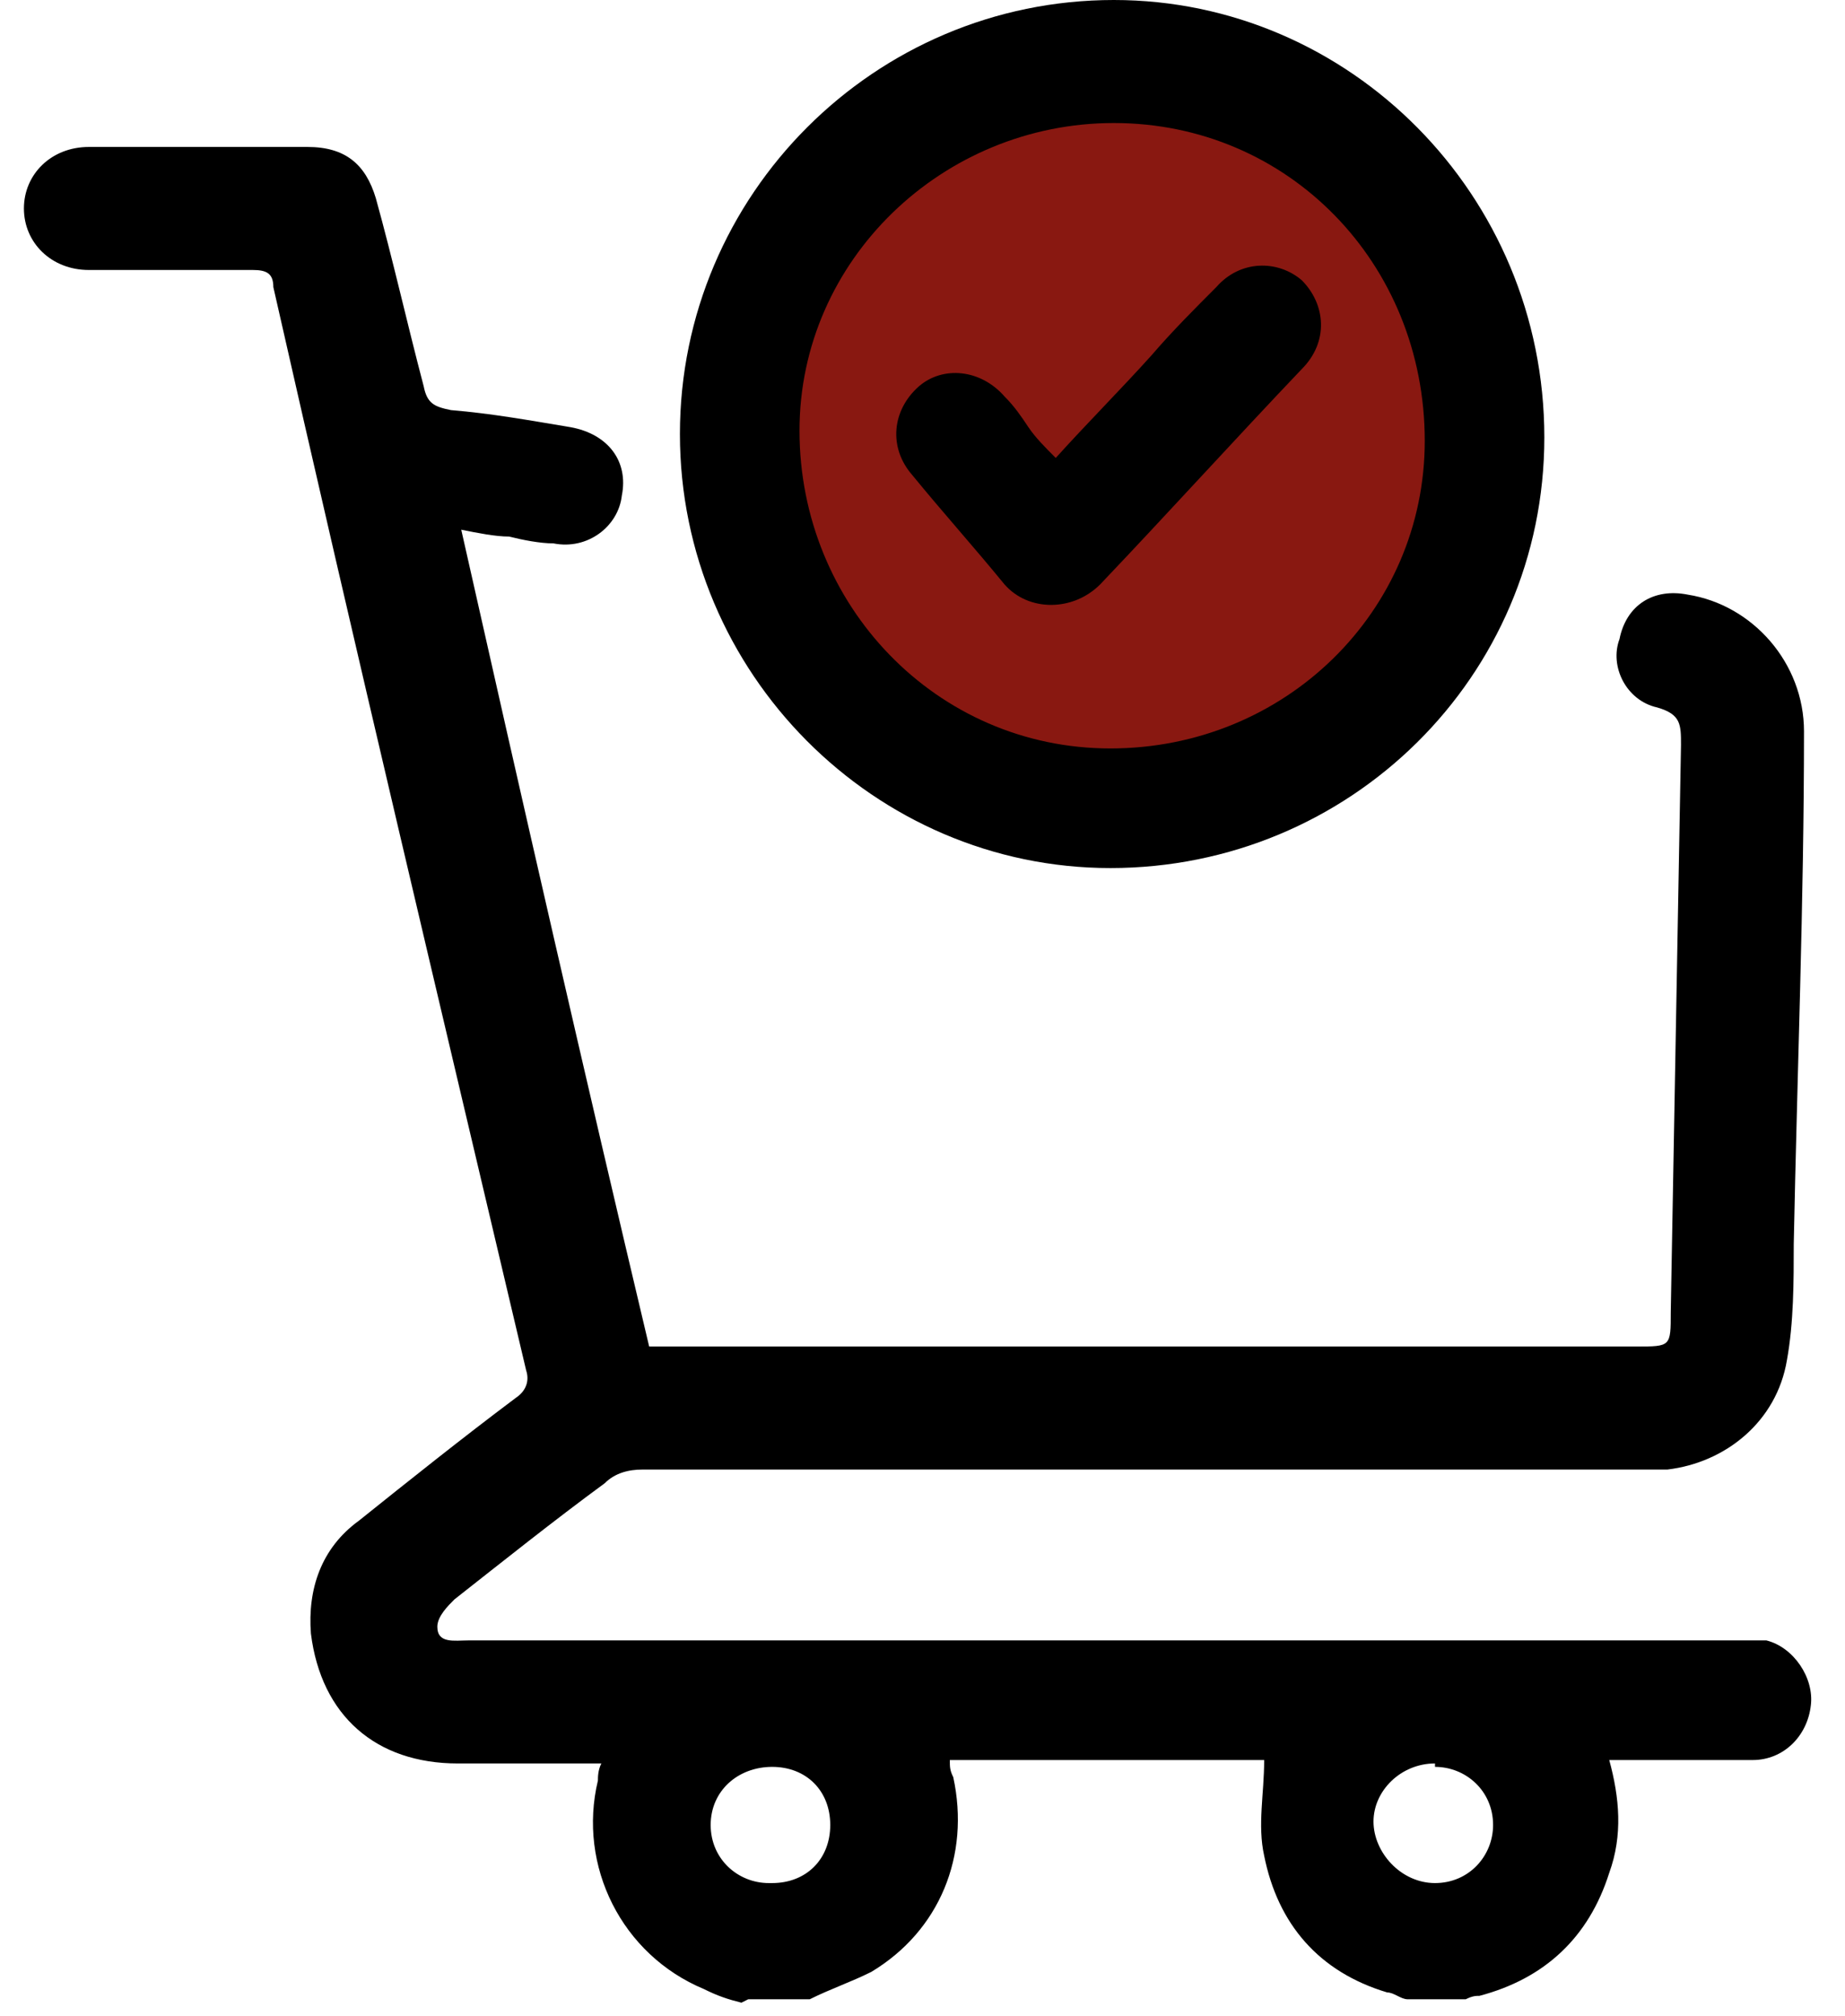
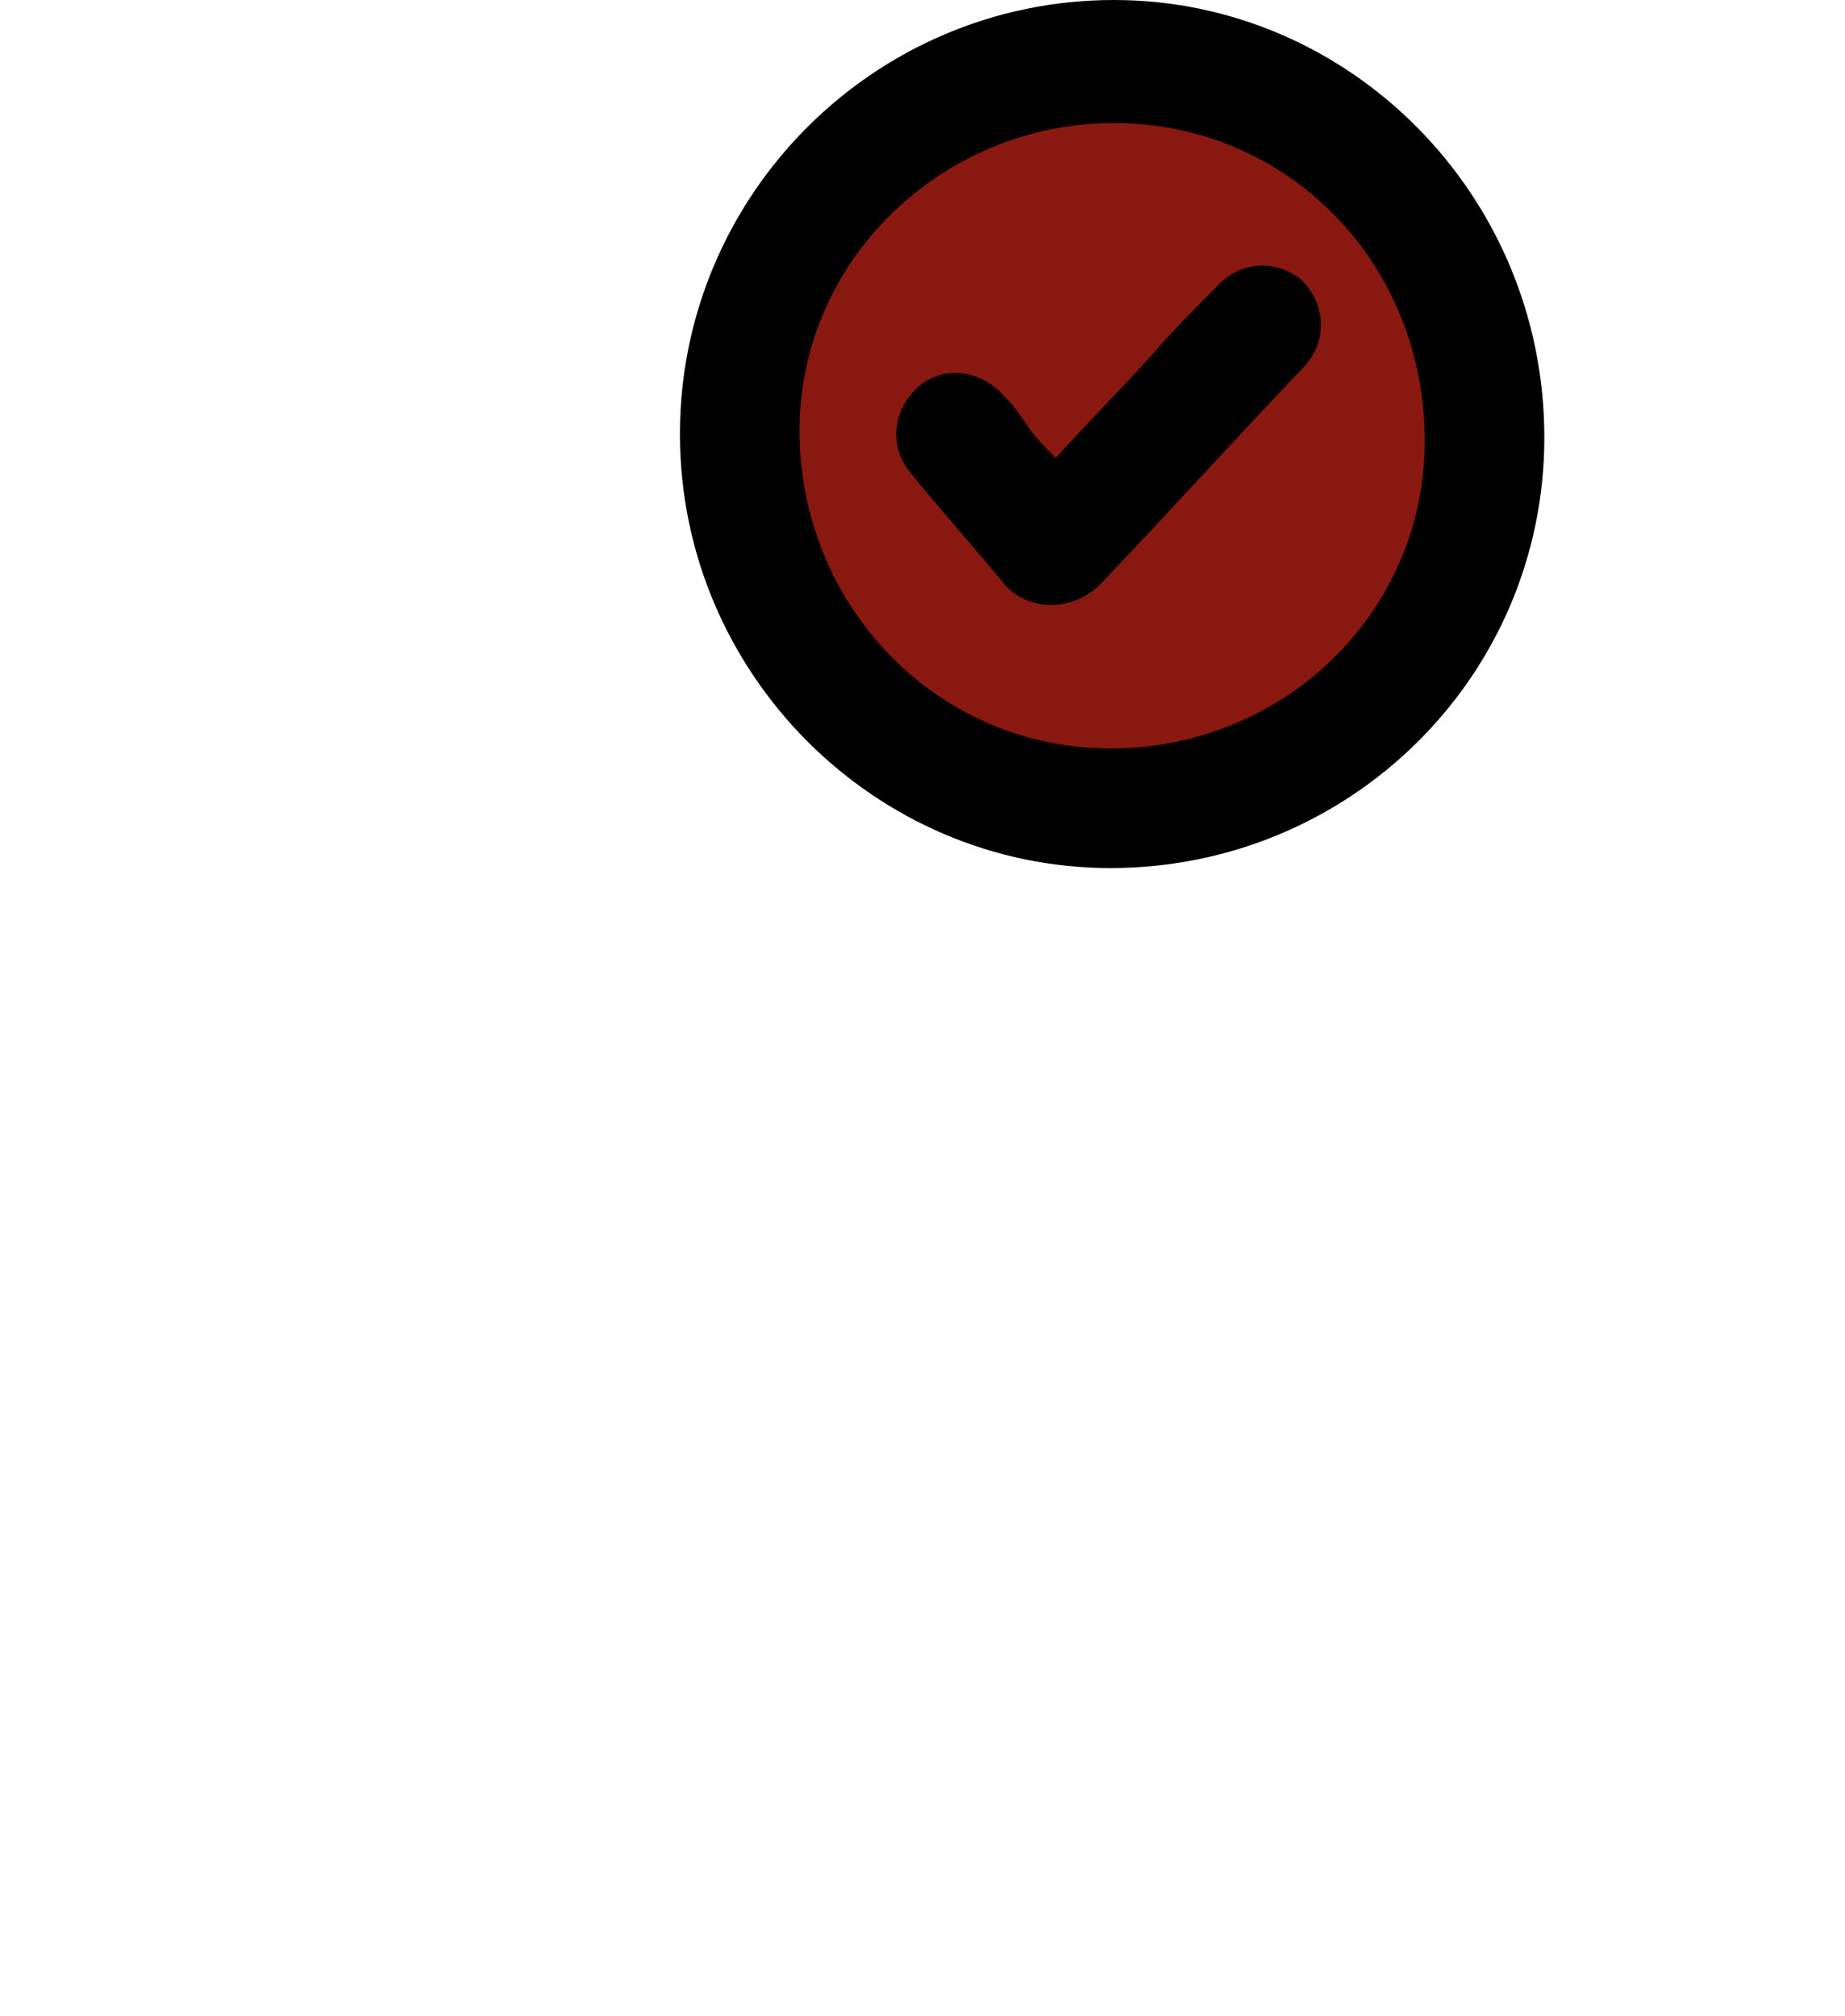
<svg xmlns="http://www.w3.org/2000/svg" width="54" height="59" viewBox="0 0 54 59" fill="none">
  <g clip-path="url(#clip0_5084_12352)">
    <path d="M32.7 22.8C38.278 22.8 42.8 18.233 42.8 12.6C42.8 6.967 38.278 2.4 32.7 2.4C27.122 2.4 22.6 6.967 22.6 12.6C22.6 18.233 27.122 22.8 32.7 22.8Z" fill="#891811" />
-     <path d="M21.7 58.6C21.3 58.5 21 58.4 20.6 58.2C18.2 57.2 16.9 54.6 17.5 52.1C17.5 52 17.5 51.8 17.6 51.6H13.4C11 51.6 9.4 50.2 9.1 47.8C9 46.5 9.4 45.3 10.5 44.5C12 43.3 13.5 42.1 15.1 40.9C15.4 40.7 15.5 40.4 15.4 40.1C12.9 29.5 10.4 19 8 8.4C8 8 7.8 7.9 7.4 7.9C5.8 7.9 4.2 7.9 2.6 7.9C1.5 7.9 0.7 7.1 0.7 6.1C0.7 5.1 1.5 4.3 2.6 4.3C4.7 4.3 6.9 4.3 9 4.3C10.1 4.3 10.7 4.8 11 5.8C11.5 7.6 11.9 9.4 12.4 11.3C12.5 11.8 12.7 11.9 13.2 12C14.4 12.1 15.5 12.3 16.7 12.5C17.8 12.7 18.4 13.5 18.2 14.5C18.1 15.4 17.2 16.1 16.2 15.9C15.8 15.9 15.3 15.8 14.9 15.7C14.5 15.7 14 15.6 13.5 15.5C15.3 23.5 17.1 31.4 19 39.4H47.9C48.9 39.4 48.9 39.4 48.9 38.4C49 32.9 49.1 27.3 49.2 21.8C49.2 21.2 49.2 20.9 48.5 20.7C47.6 20.5 47.1 19.5 47.4 18.7C47.6 17.7 48.4 17.2 49.4 17.4C51.3 17.7 52.8 19.4 52.8 21.4C52.8 26.4 52.6 31.4 52.5 36.4C52.5 37.5 52.5 38.7 52.3 39.8C52 41.6 50.5 42.8 48.8 43C48.5 43 48.2 43 47.8 43C38.1 43 28.5 43 18.8 43C18.4 43 18 43.1 17.7 43.4C16.2 44.5 14.7 45.7 13.3 46.8C13.1 47 12.8 47.3 12.8 47.6C12.8 48.1 13.3 48 13.7 48C26.1 48 38.5 48 50.9 48C51.2 48 51.5 48 51.7 48C52.5 48.2 53.1 49.1 53 49.9C52.9 50.8 52.2 51.5 51.3 51.5C50.1 51.5 49 51.5 47.8 51.5H47.1C47.4 52.6 47.5 53.7 47.1 54.8C46.5 56.7 45.2 57.9 43.3 58.4C43.2 58.4 43.1 58.4 42.9 58.5H41.2C41 58.5 40.8 58.3 40.6 58.3C38.6 57.7 37.4 56.3 37 54.3C36.8 53.4 37 52.5 37 51.5H27.8C27.8 51.7 27.8 51.8 27.9 52C28.4 54.3 27.5 56.5 25.5 57.7C24.9 58 24.3 58.2 23.7 58.5H21.9L21.7 58.6ZM42 51.6C41 51.6 40.2 52.4 40.2 53.3C40.2 54.2 41 55.1 42 55.1C43 55.1 43.7 54.3 43.7 53.4C43.7 52.4 42.9 51.7 42 51.7V51.6ZM22.6 55.1C23.6 55.1 24.3 54.4 24.3 53.4C24.3 52.4 23.6 51.7 22.6 51.7C21.6 51.7 20.8 52.4 20.8 53.4C20.8 54.4 21.6 55.1 22.5 55.1H22.6Z" fill="black" />
    <path d="M32.5 25.4C25.6 25.4 19.9 19.7 19.9 12.7C19.9 5.7 25.6 0 32.6 0C39.5 0 45.2 5.7 45.2 12.8C45.2 19.8 39.5 25.4 32.5 25.4ZM32.6 3.6C27.6 3.6 23.4 7.6 23.4 12.6C23.4 17.7 27.4 21.9 32.5 21.9C37.6 21.9 41.7 17.9 41.7 12.9C41.7 7.7 37.7 3.6 32.6 3.6Z" fill="black" />
    <path d="M30.9 13.4C31.8 12.4 32.8 11.4 33.7 10.4C34.3 9.7 35 9 35.6 8.4C36.3 7.6 37.4 7.6 38.1 8.2C38.8 8.9 38.9 10 38.1 10.8C36.1 12.9 34.2 15 32.2 17.1C31.4 17.9 30.1 17.9 29.4 17.1C28.5 16 27.6 15 26.7 13.9C26 13.1 26.1 12 26.9 11.3C27.6 10.7 28.7 10.8 29.4 11.6C29.7 11.9 29.9 12.2 30.1 12.5C30.3 12.8 30.6 13.1 30.9 13.4Z" fill="black" />
  </g>
  <defs>
    <clipPath id="clip0_5084_12352">
      <rect width="53" height="59" fill="white" transform="translate(0.5)" />
    </clipPath>
  </defs>
</svg>